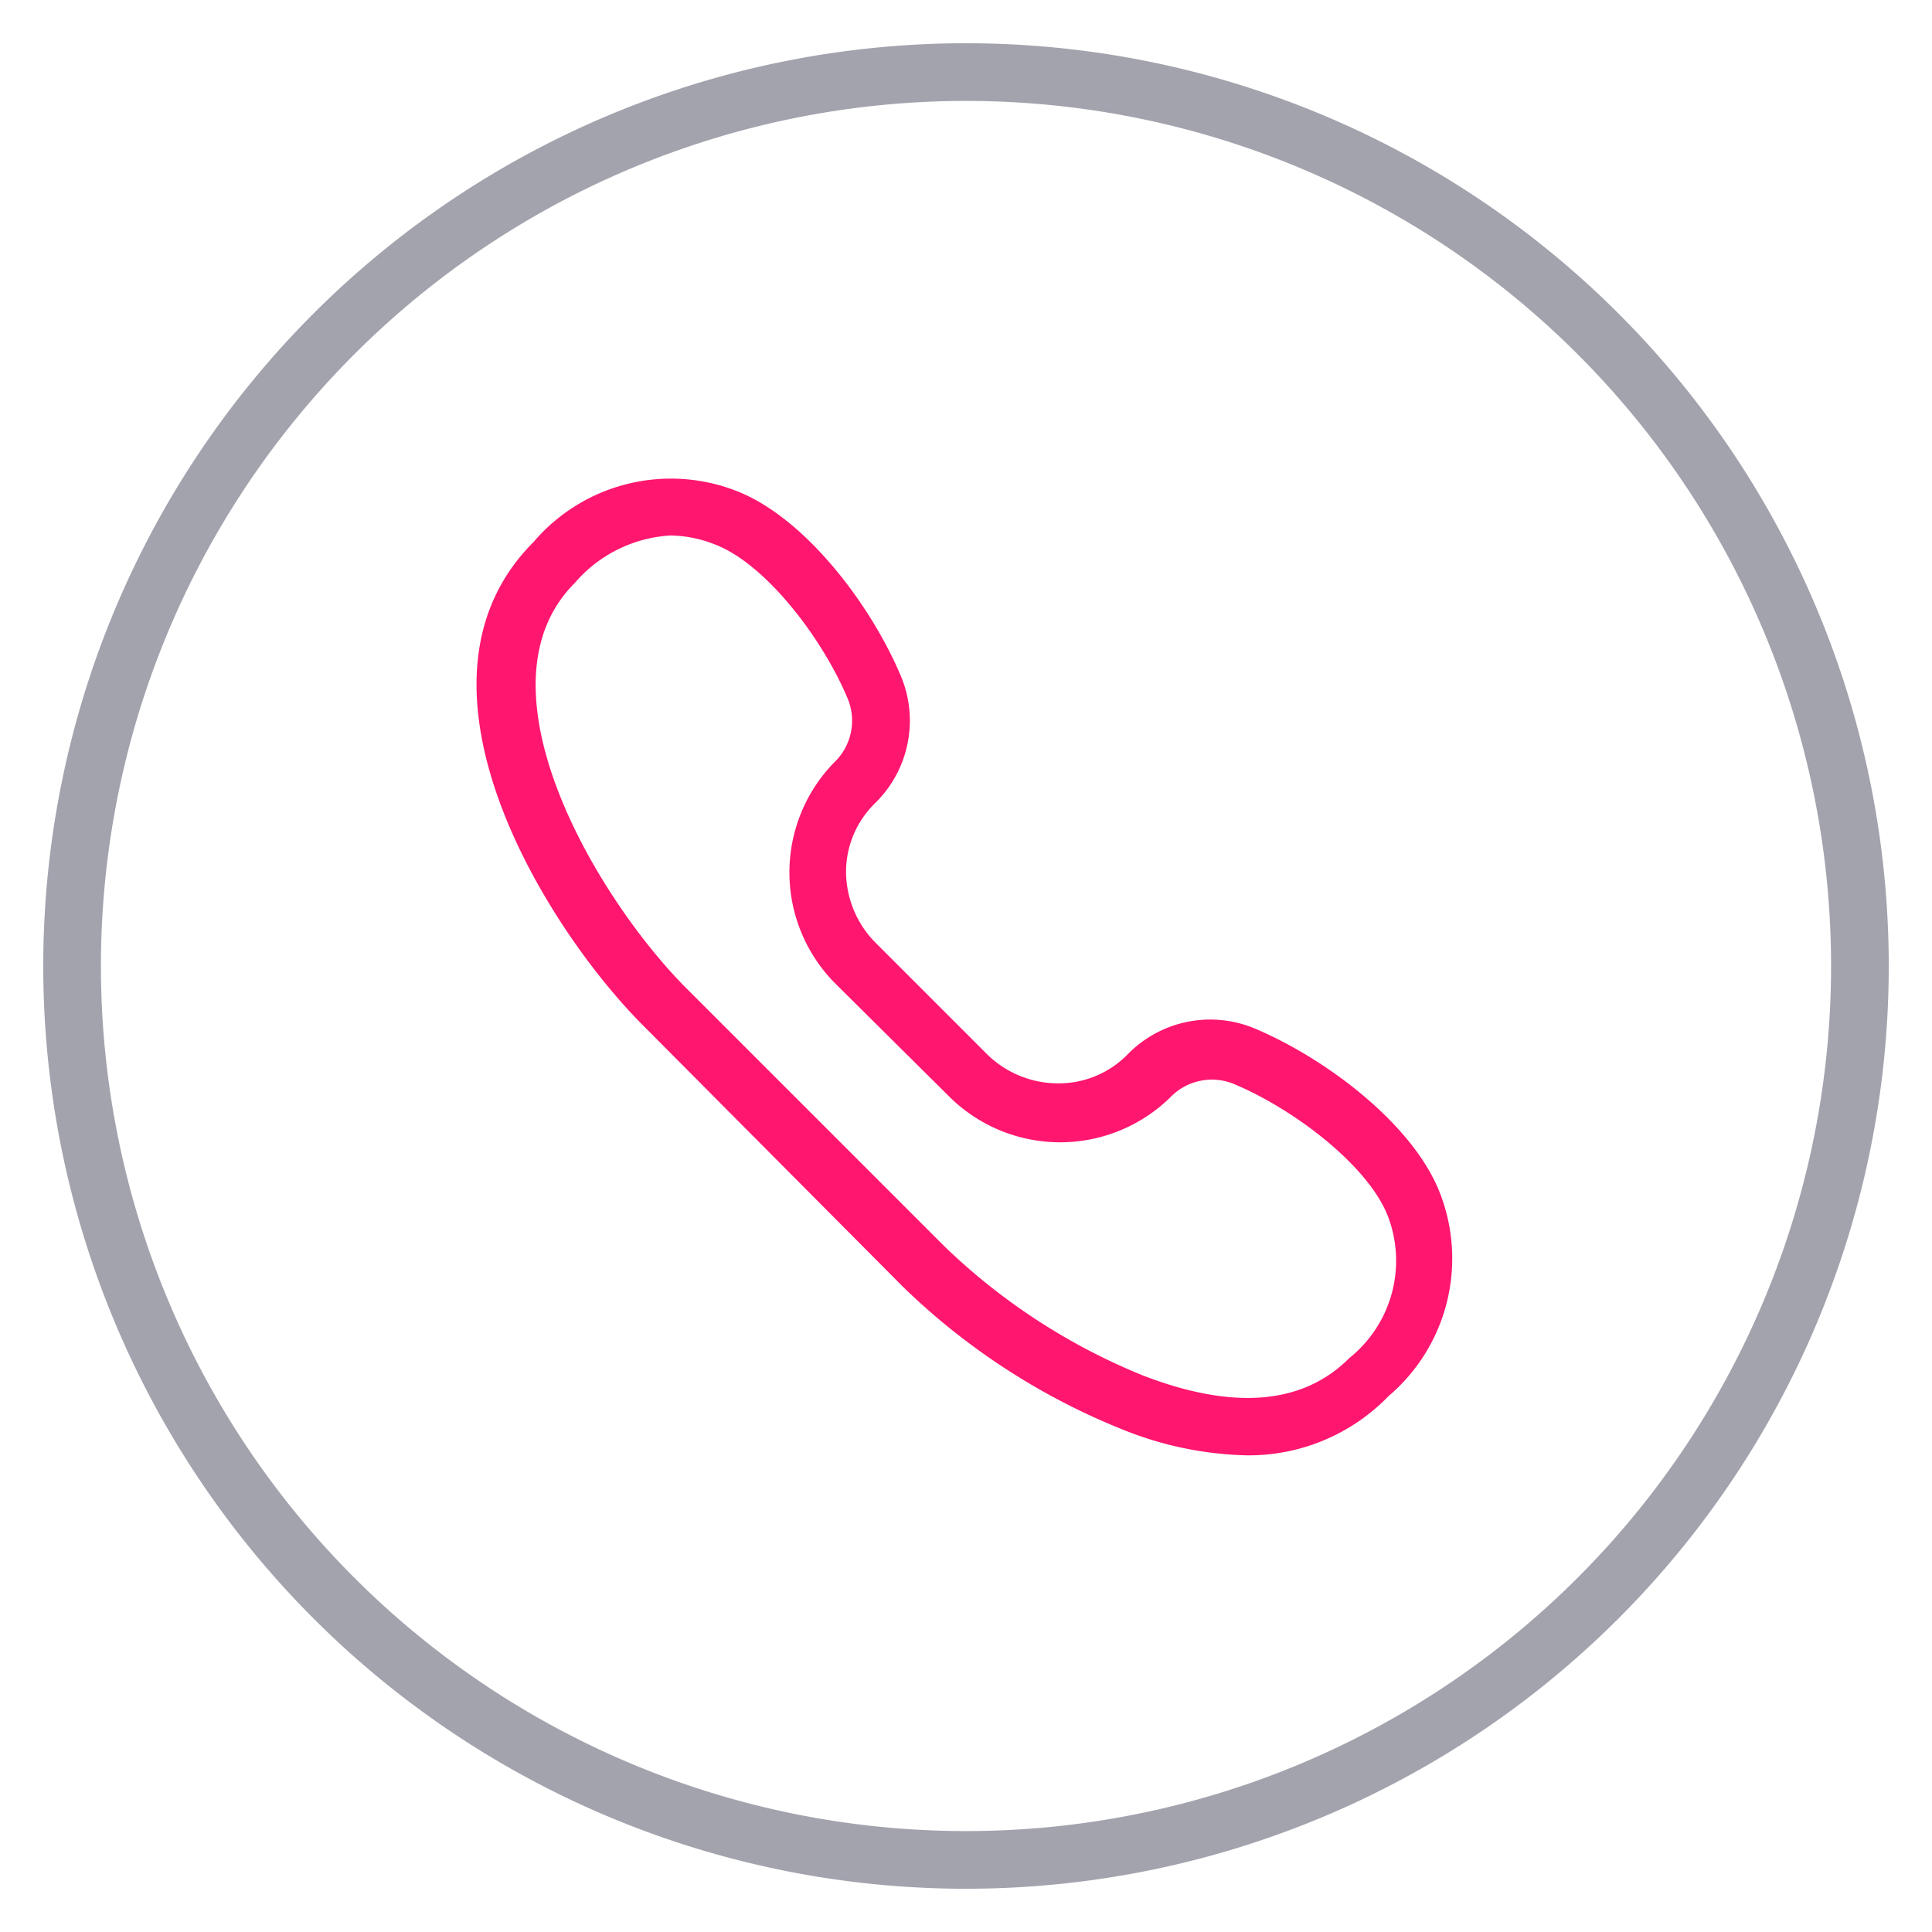
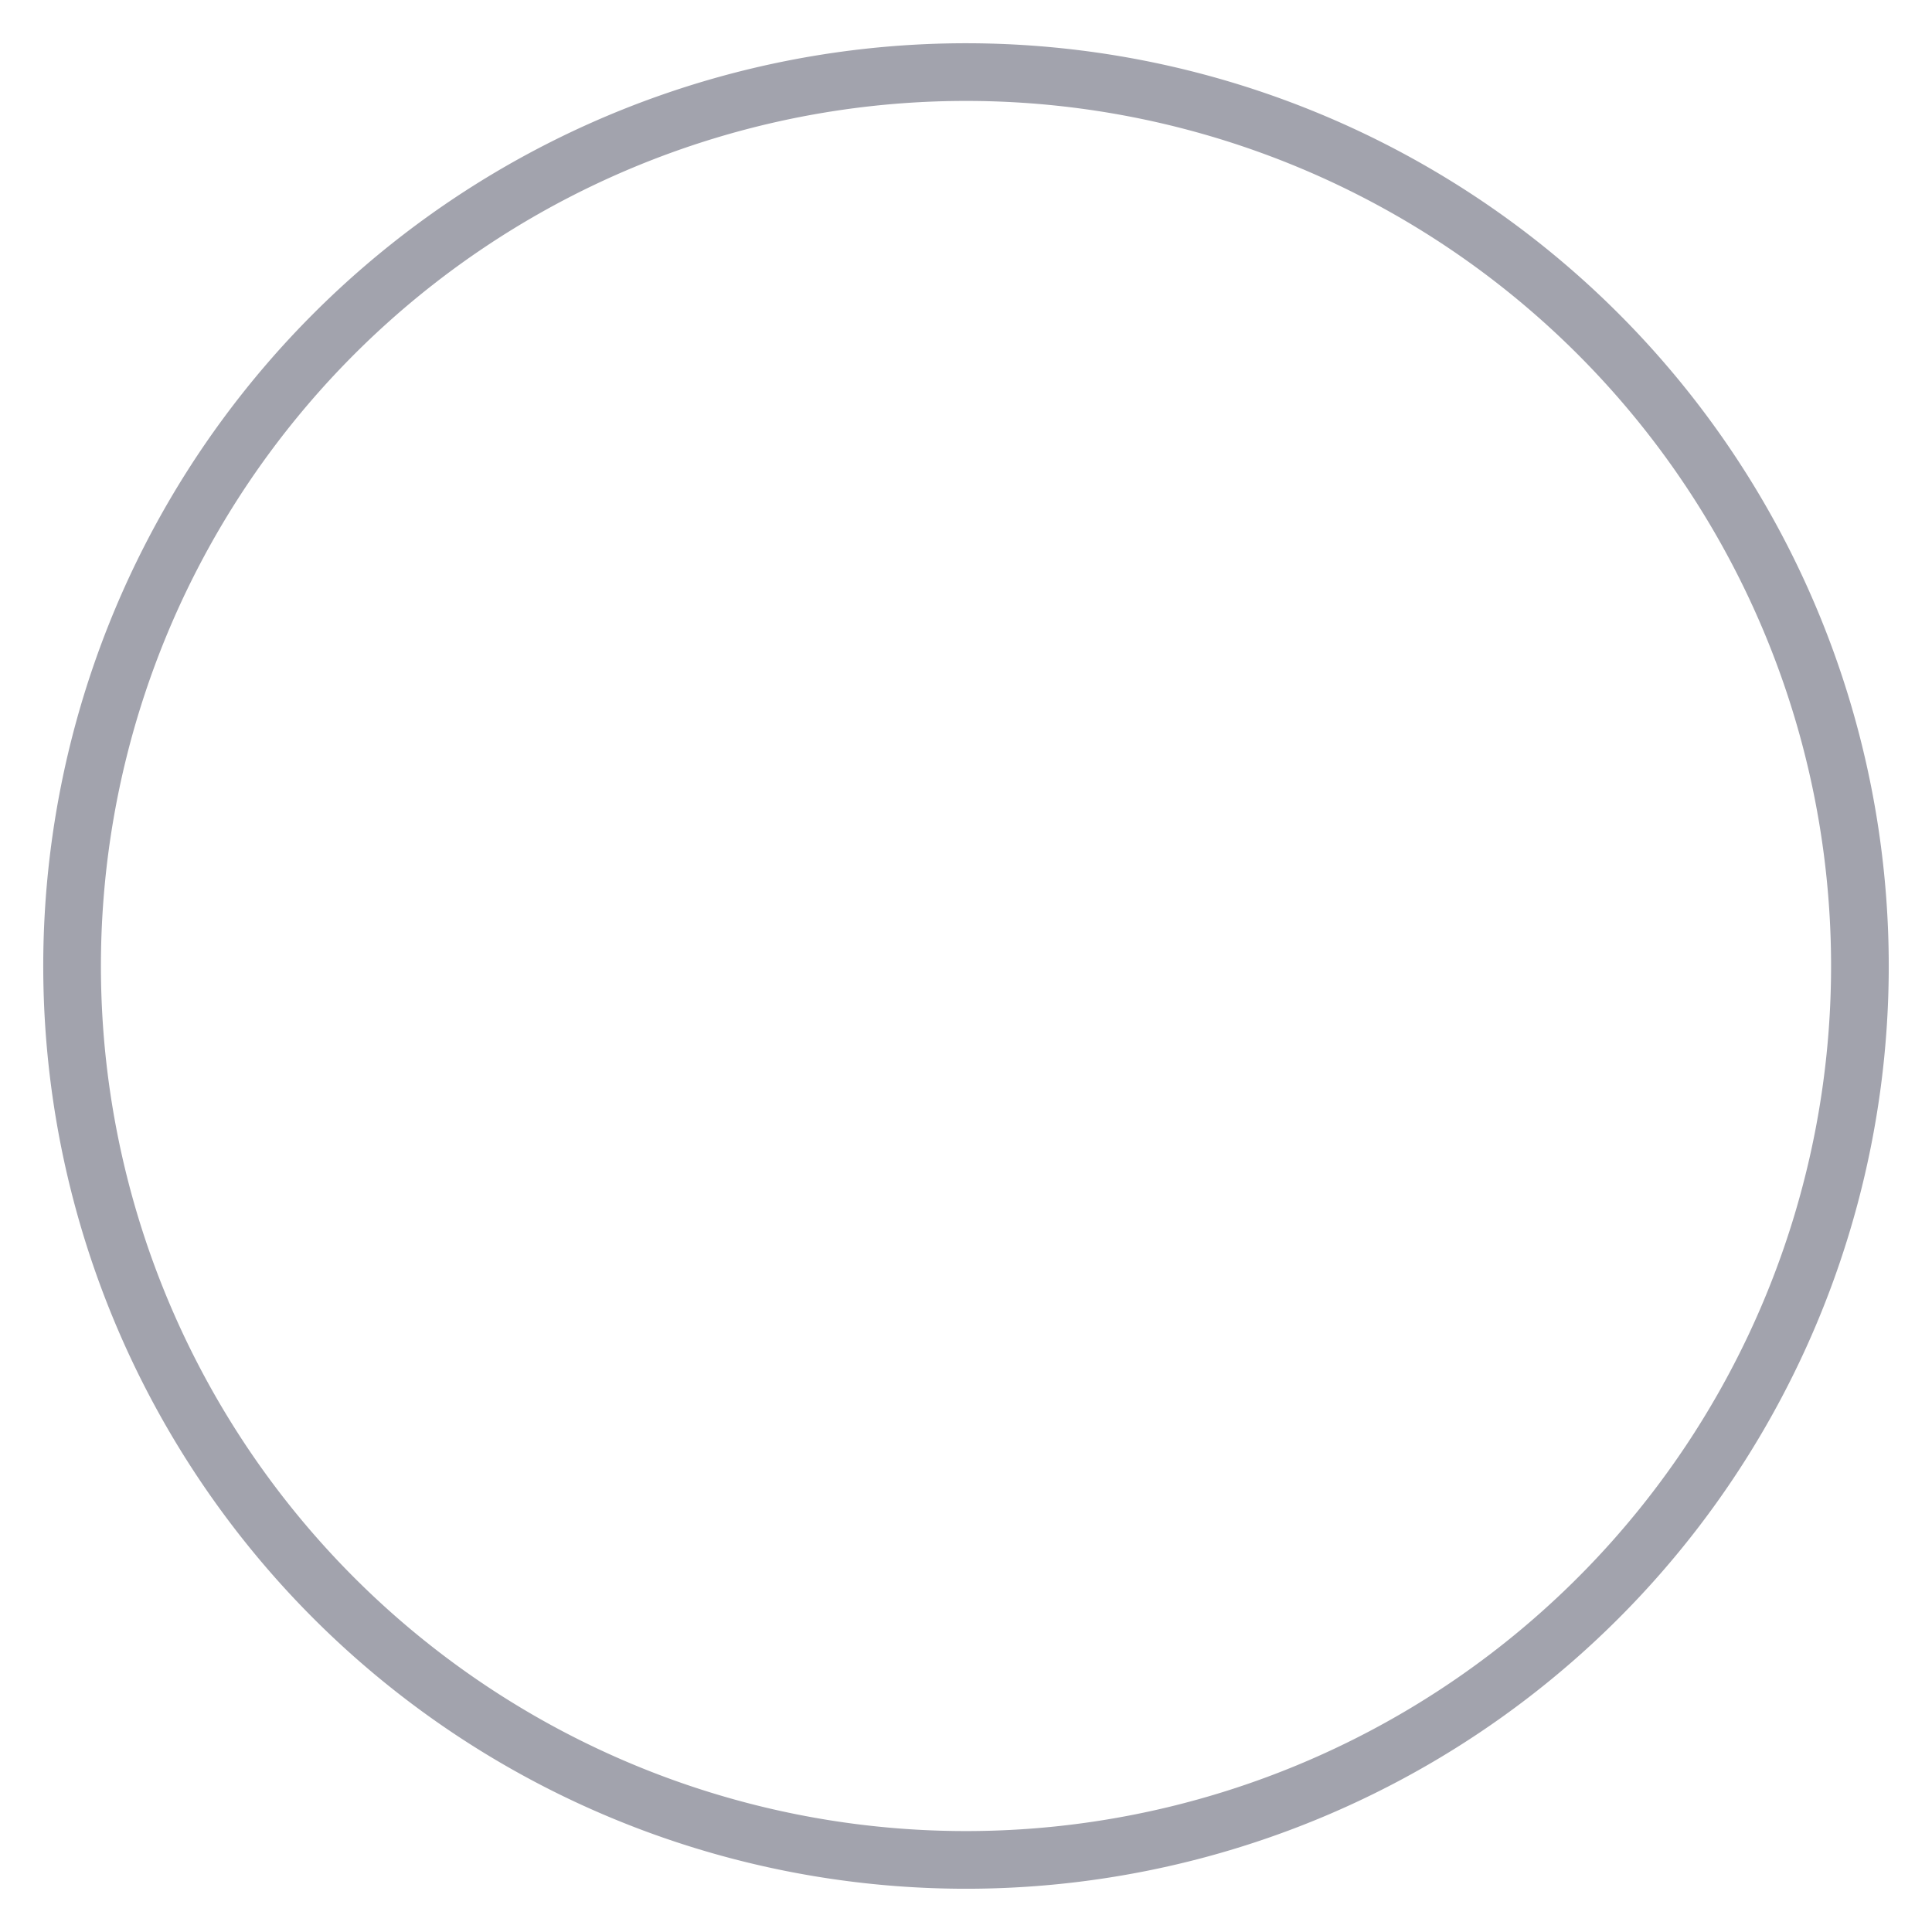
<svg xmlns="http://www.w3.org/2000/svg" data-name="Ebene 1" viewBox="0 0 67 67">
  <path d="M33.5 65.5a32 32 0 1132-32 32 32 0 01-32 32zm0-62a30 30 0 1030 30 30 30 0 00-30-30z" fill="#a2a3ad" />
-   <path d="M43.25 50.47a12.16 12.16 0 01-4.33-.9 23.44 23.44 0 01-7.6-4.94l-8.95-9C19 32.3 13.58 23.72 18.5 18.8a6.26 6.26 0 017-1.79c2.38.9 4.68 3.92 5.74 6.43a4 4 0 01-.9 4.42 3.33 3.33 0 00-1 2.4 3.52 3.52 0 001.05 2.46l3.85 3.85a3.52 3.52 0 002.46 1 3.34 3.34 0 002.4-1 4 4 0 014.42-.9c2.51 1.06 5.53 3.36 6.43 5.74a6.26 6.26 0 01-1.79 7 6.75 6.75 0 01-4.91 2.06zm-20-31.9a4.73 4.73 0 00-3.32 1.65c-3.59 3.59.75 10.92 3.87 14.05l8.95 8.95a21.61 21.61 0 006.91 4.49c3.13 1.2 5.53 1 7.14-.62a4.32 4.32 0 001.34-4.89c-.67-1.76-3.24-3.72-5.33-4.6a2 2 0 00-2.23.46 5.46 5.46 0 01-7.7-.07L29 34.14a5.46 5.46 0 01-.07-7.7 2 2 0 00.46-2.23c-.88-2.09-2.84-4.66-4.6-5.33a4.32 4.32 0 00-1.56-.31z" fill="#ff166f" />
</svg>